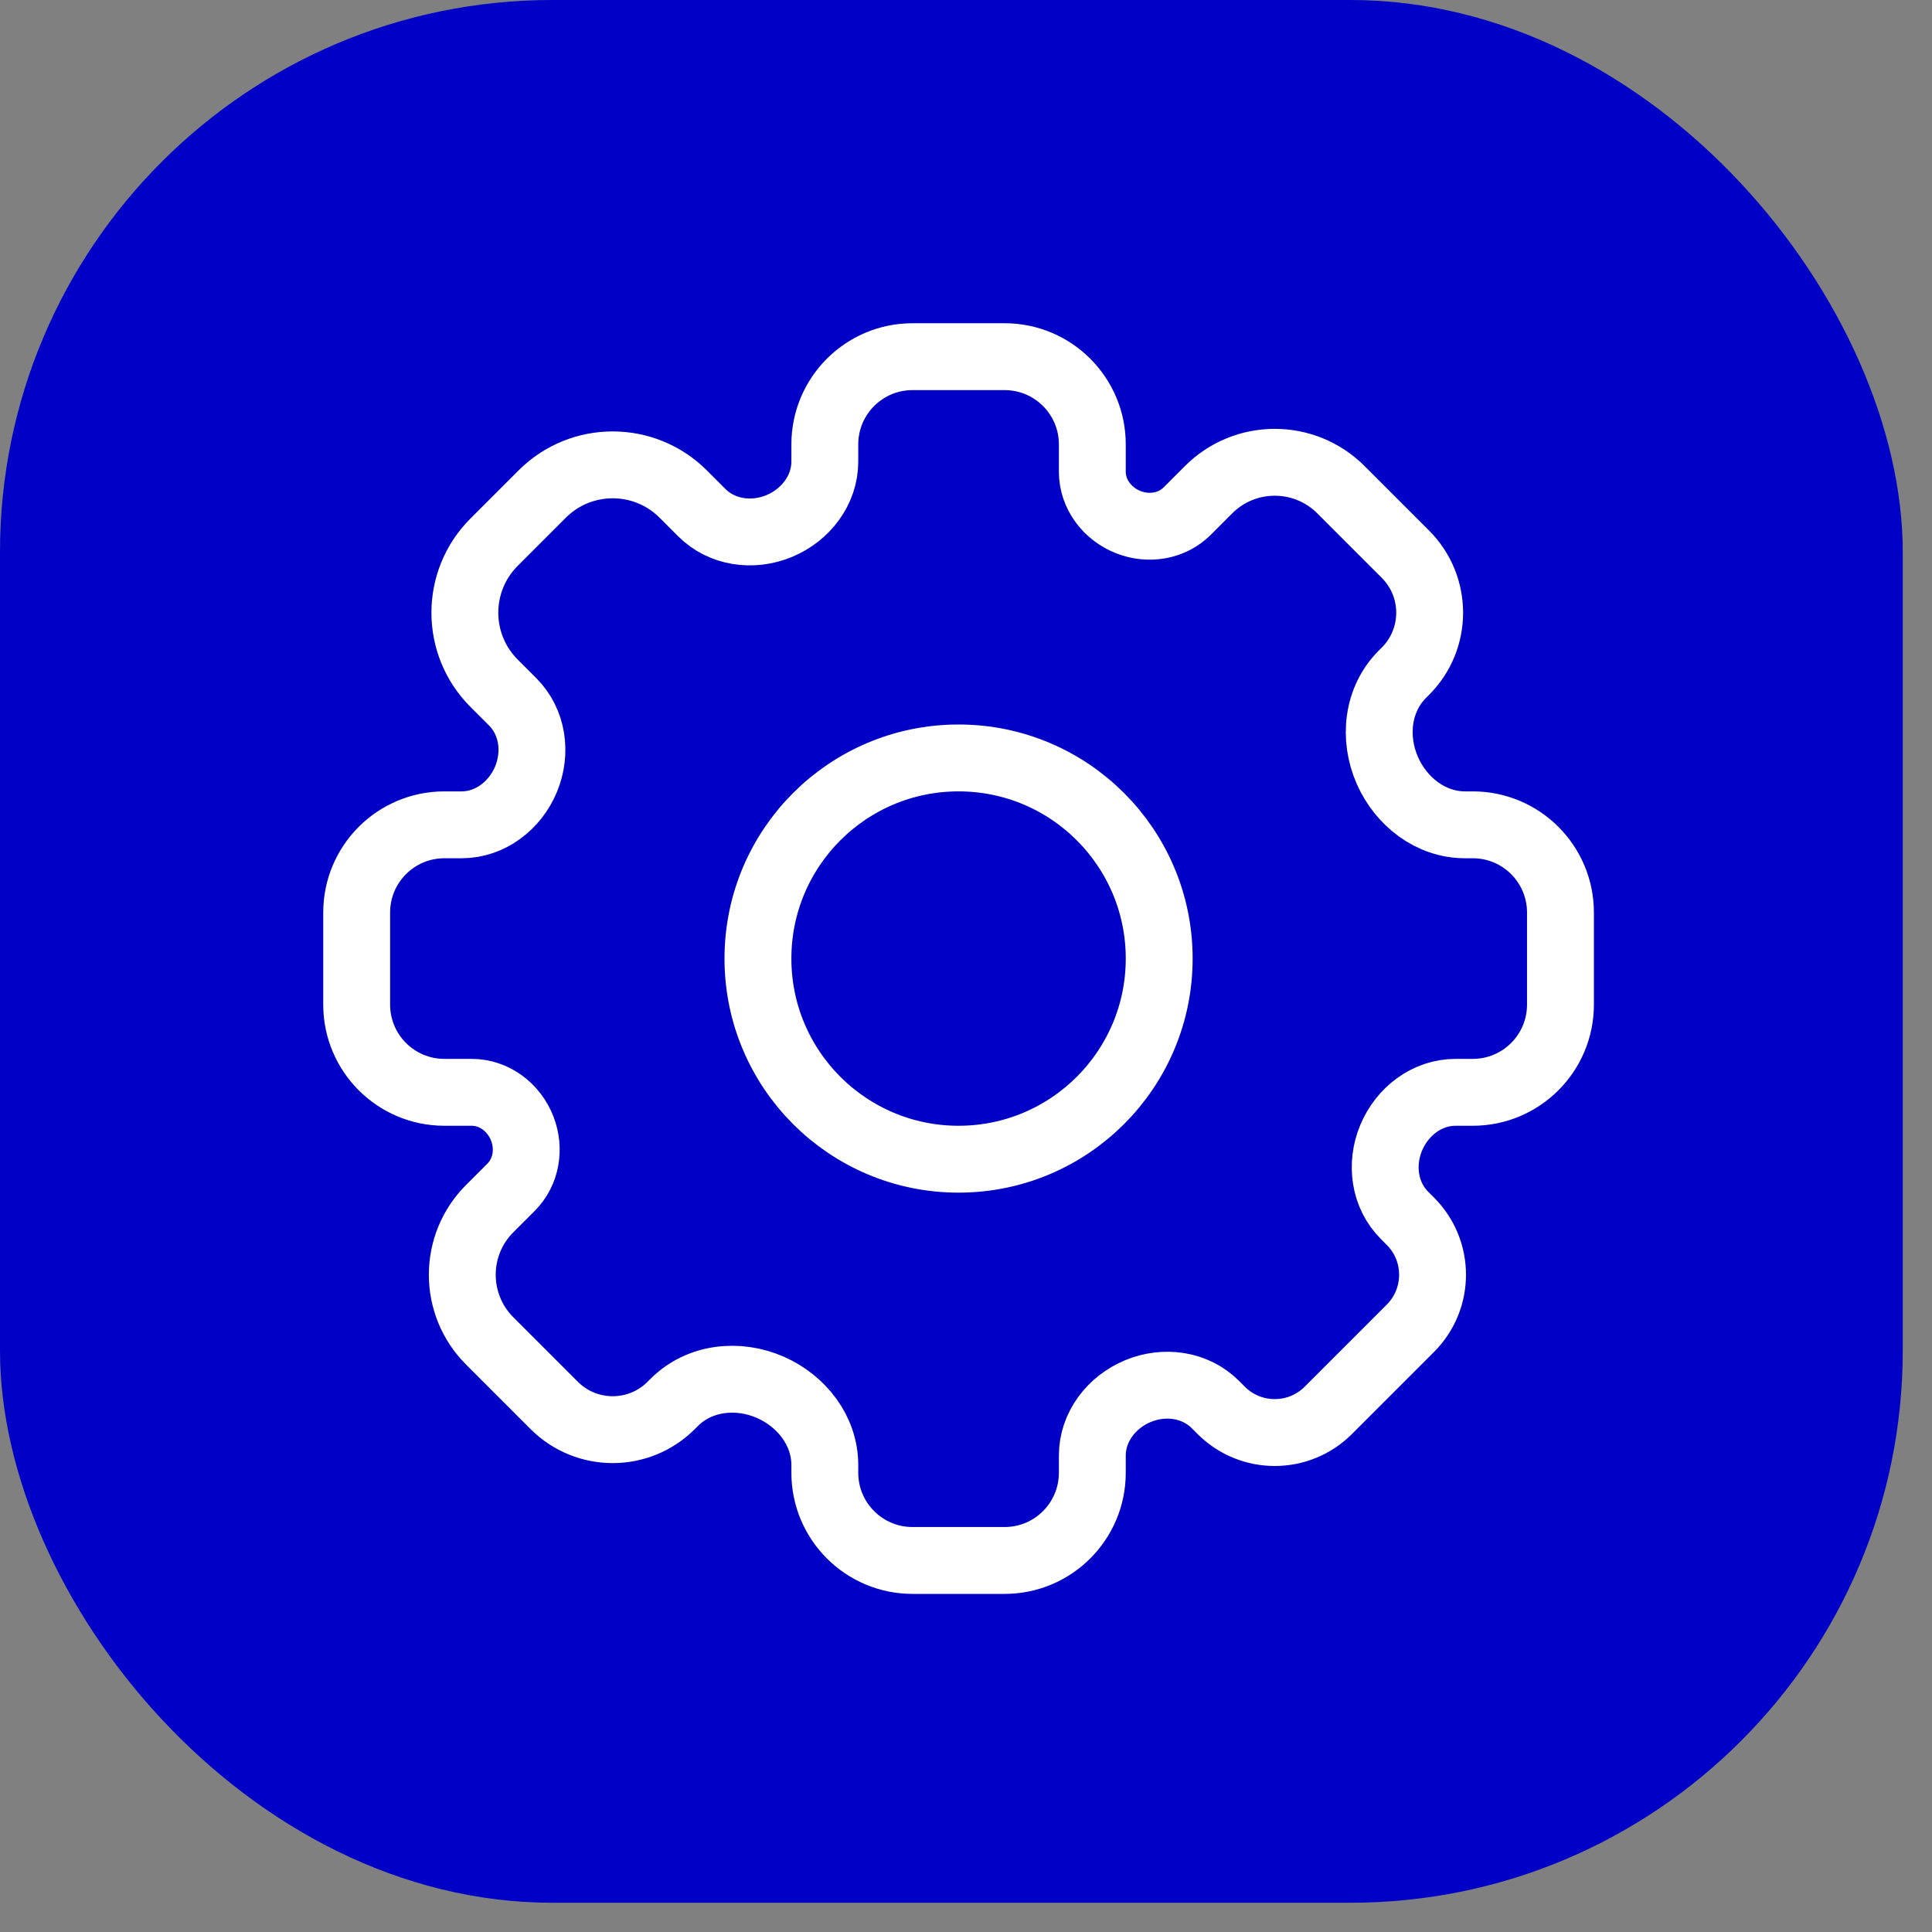
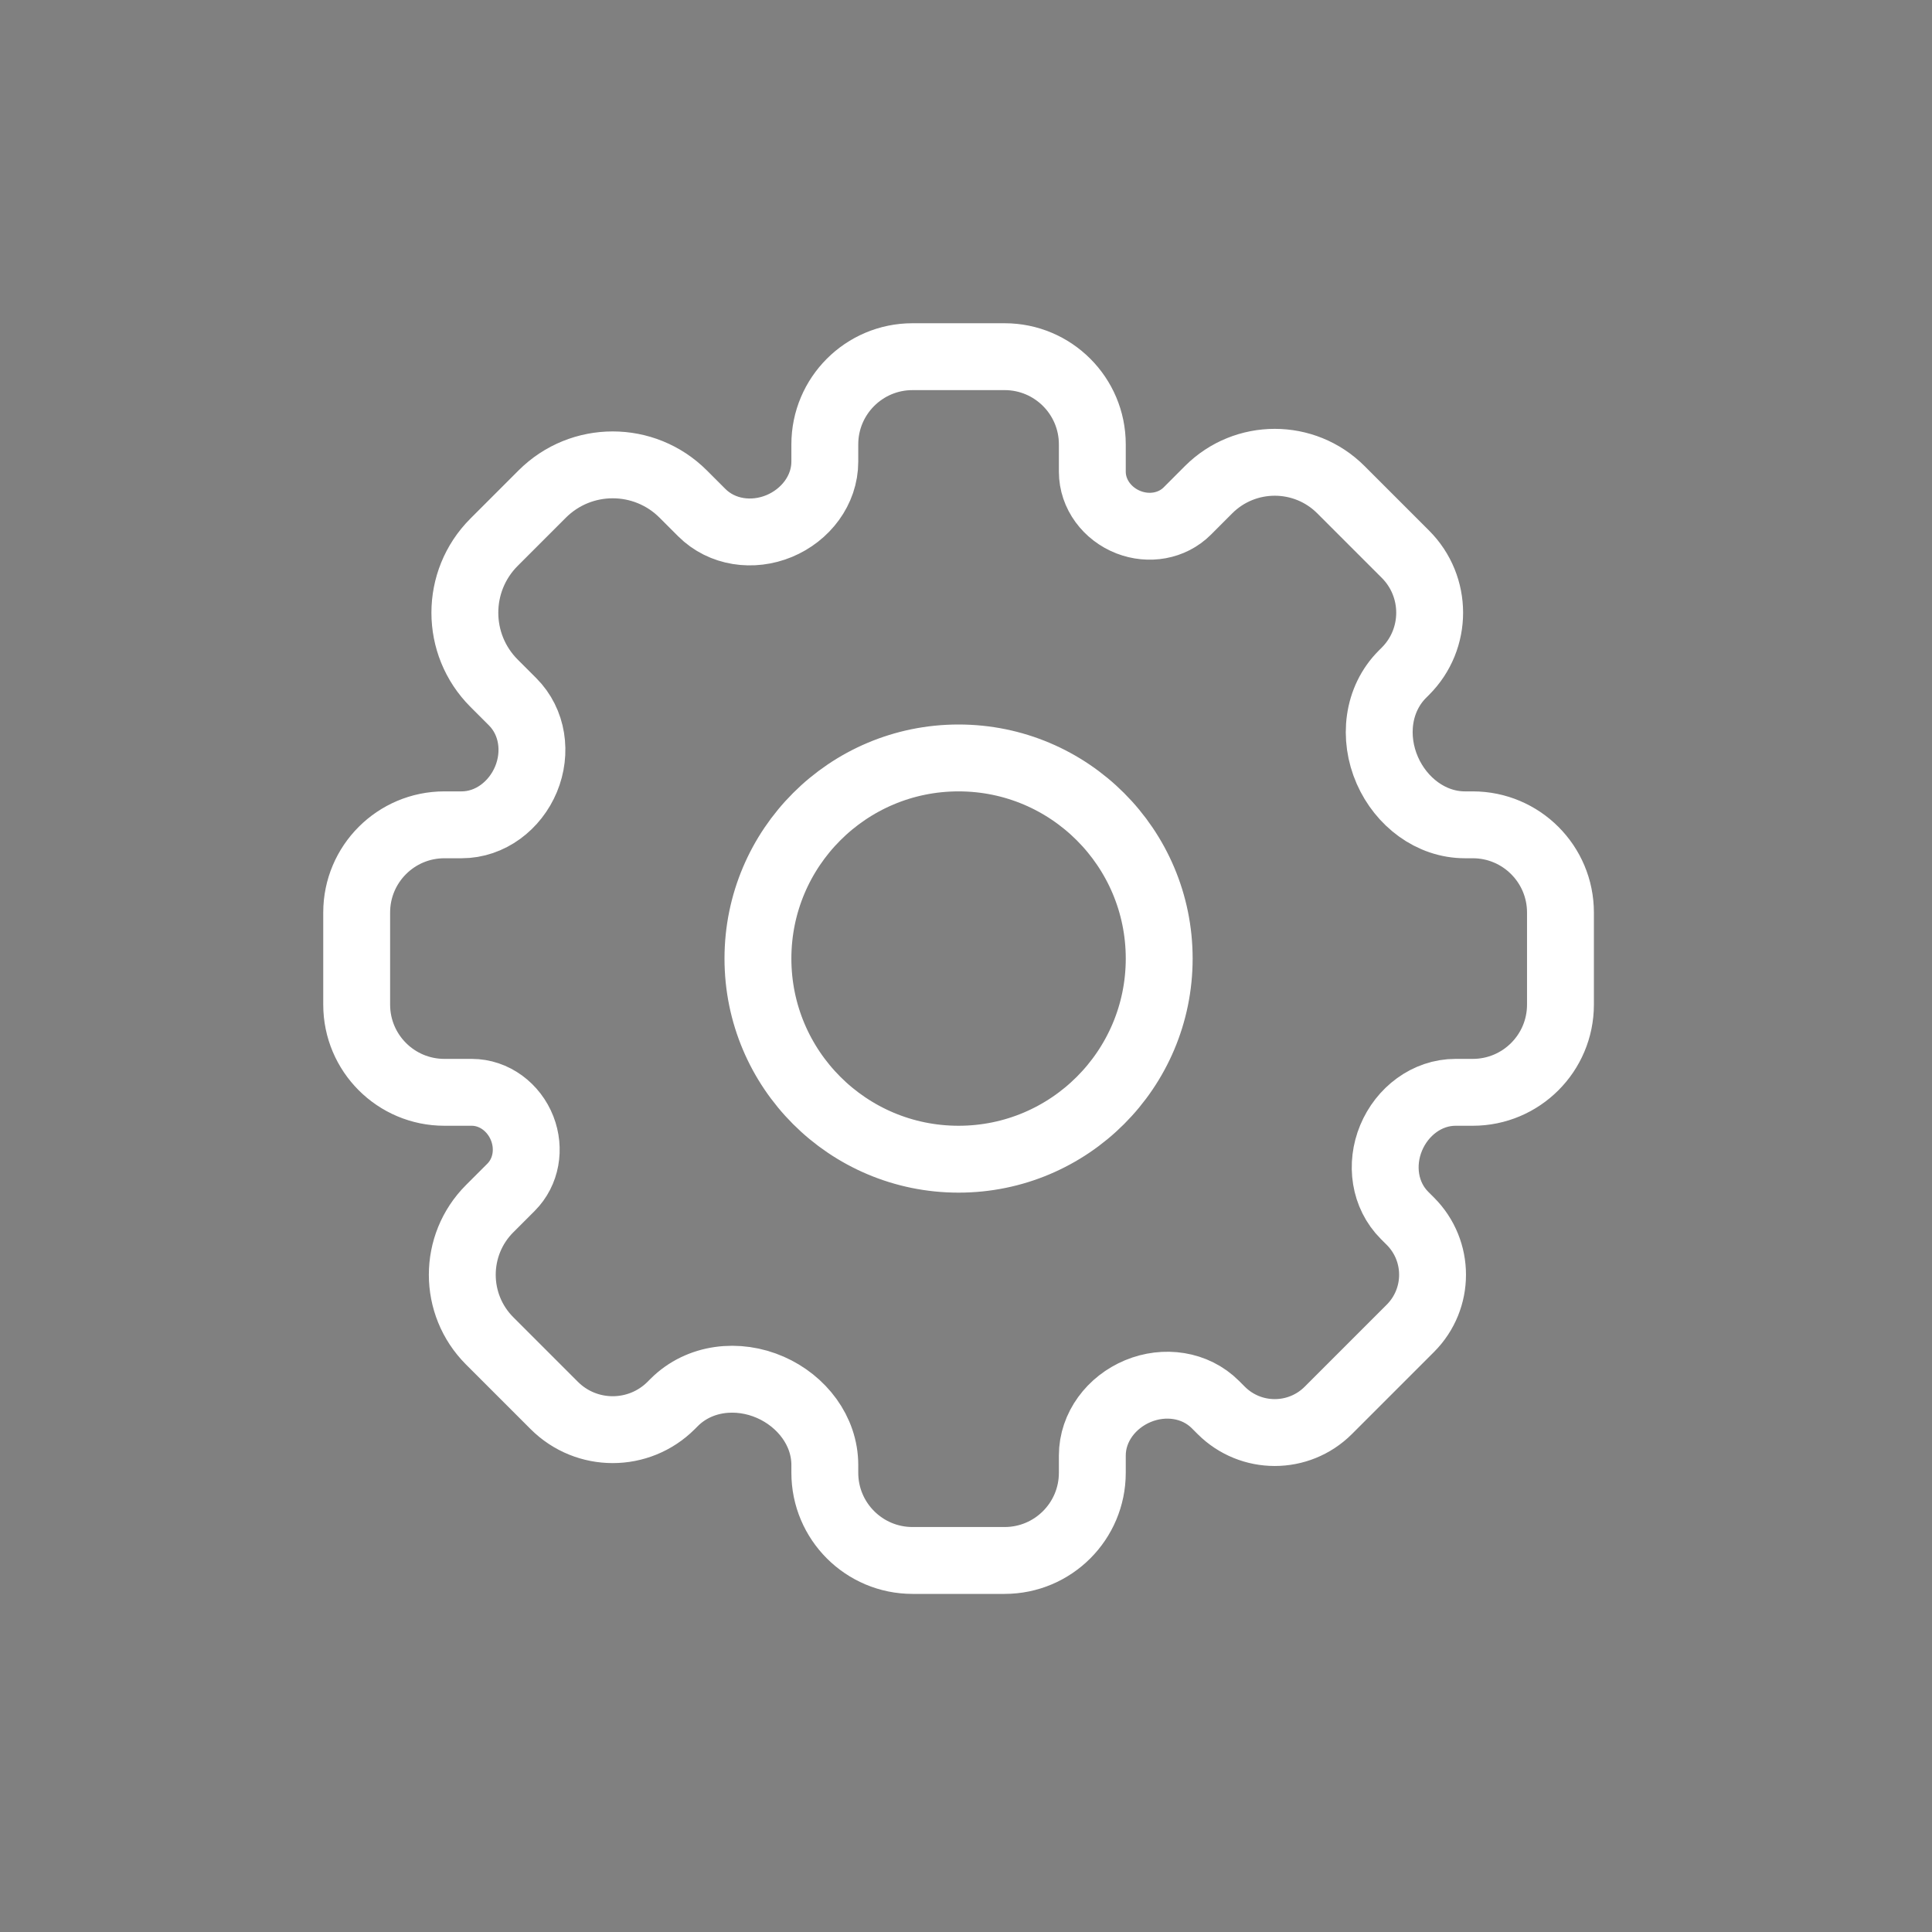
<svg xmlns="http://www.w3.org/2000/svg" width="65" height="65" viewBox="0 0 65 65" fill="none">
  <rect x="0" y="0" width="65" height="65" fill="#808080" stroke="none" />
-   <rect width="64.016" height="64.016" rx="18.582" fill="#0000C7" />
  <path fill-rule="evenodd" clip-rule="evenodd" d="M36.75 14.951C36.75 13.321 35.429 12 33.799 12H30.701C29.071 12 27.75 13.321 27.75 14.951V15.53C27.75 16.492 27.104 17.329 26.215 17.698V17.698C25.326 18.067 24.29 17.926 23.609 17.245L22.987 16.623C21.676 15.312 19.552 15.312 18.241 16.623L16.623 18.241C15.312 19.552 15.312 21.676 16.623 22.987L17.245 23.609C17.926 24.29 18.067 25.326 17.698 26.215V26.215C17.329 27.104 16.492 27.75 15.53 27.75H14.951C13.321 27.75 12 29.071 12 30.701V33.799C12 35.429 13.321 36.75 14.951 36.75H15.87C16.631 36.75 17.294 37.258 17.57 37.967V37.967C17.835 38.649 17.709 39.429 17.192 39.946L16.475 40.663C15.246 41.892 15.246 43.884 16.475 45.113L18.646 47.284C19.733 48.371 21.495 48.371 22.582 47.284L22.682 47.184C23.528 46.338 24.825 46.195 25.92 46.676V46.676C26.974 47.139 27.75 48.137 27.75 49.288V49.549C27.75 51.179 29.071 52.5 30.701 52.5H33.799C35.429 52.5 36.75 51.179 36.75 49.549V48.97C36.75 48.008 37.396 47.171 38.285 46.802V46.802C39.174 46.433 40.21 46.574 40.891 47.255L41.087 47.451C42.081 48.445 43.694 48.445 44.689 47.451L47.451 44.689C48.445 43.694 48.445 42.081 47.451 41.087L47.255 40.891C46.574 40.21 46.433 39.174 46.802 38.285V38.285C47.171 37.396 48.008 36.75 48.97 36.75H49.549C51.179 36.75 52.5 35.429 52.5 33.799V30.701C52.5 29.071 51.179 27.75 49.549 27.75H49.288C48.137 27.75 47.139 26.974 46.676 25.92V25.92C46.195 24.825 46.338 23.528 47.184 22.682L47.284 22.582C48.371 21.495 48.371 19.733 47.284 18.646L45.113 16.475C43.884 15.246 41.892 15.246 40.662 16.475L39.946 17.192C39.429 17.709 38.649 17.835 37.967 17.57V17.57C37.258 17.294 36.75 16.631 36.75 15.87V14.951ZM32.25 39C35.978 39 39 35.978 39 32.25C39 28.522 35.978 25.5 32.25 25.5C28.522 25.5 25.5 28.522 25.5 32.25C25.5 35.978 28.522 39 32.25 39Z" stroke="white" stroke-width="2.25" stroke-linejoin="round" />
</svg>